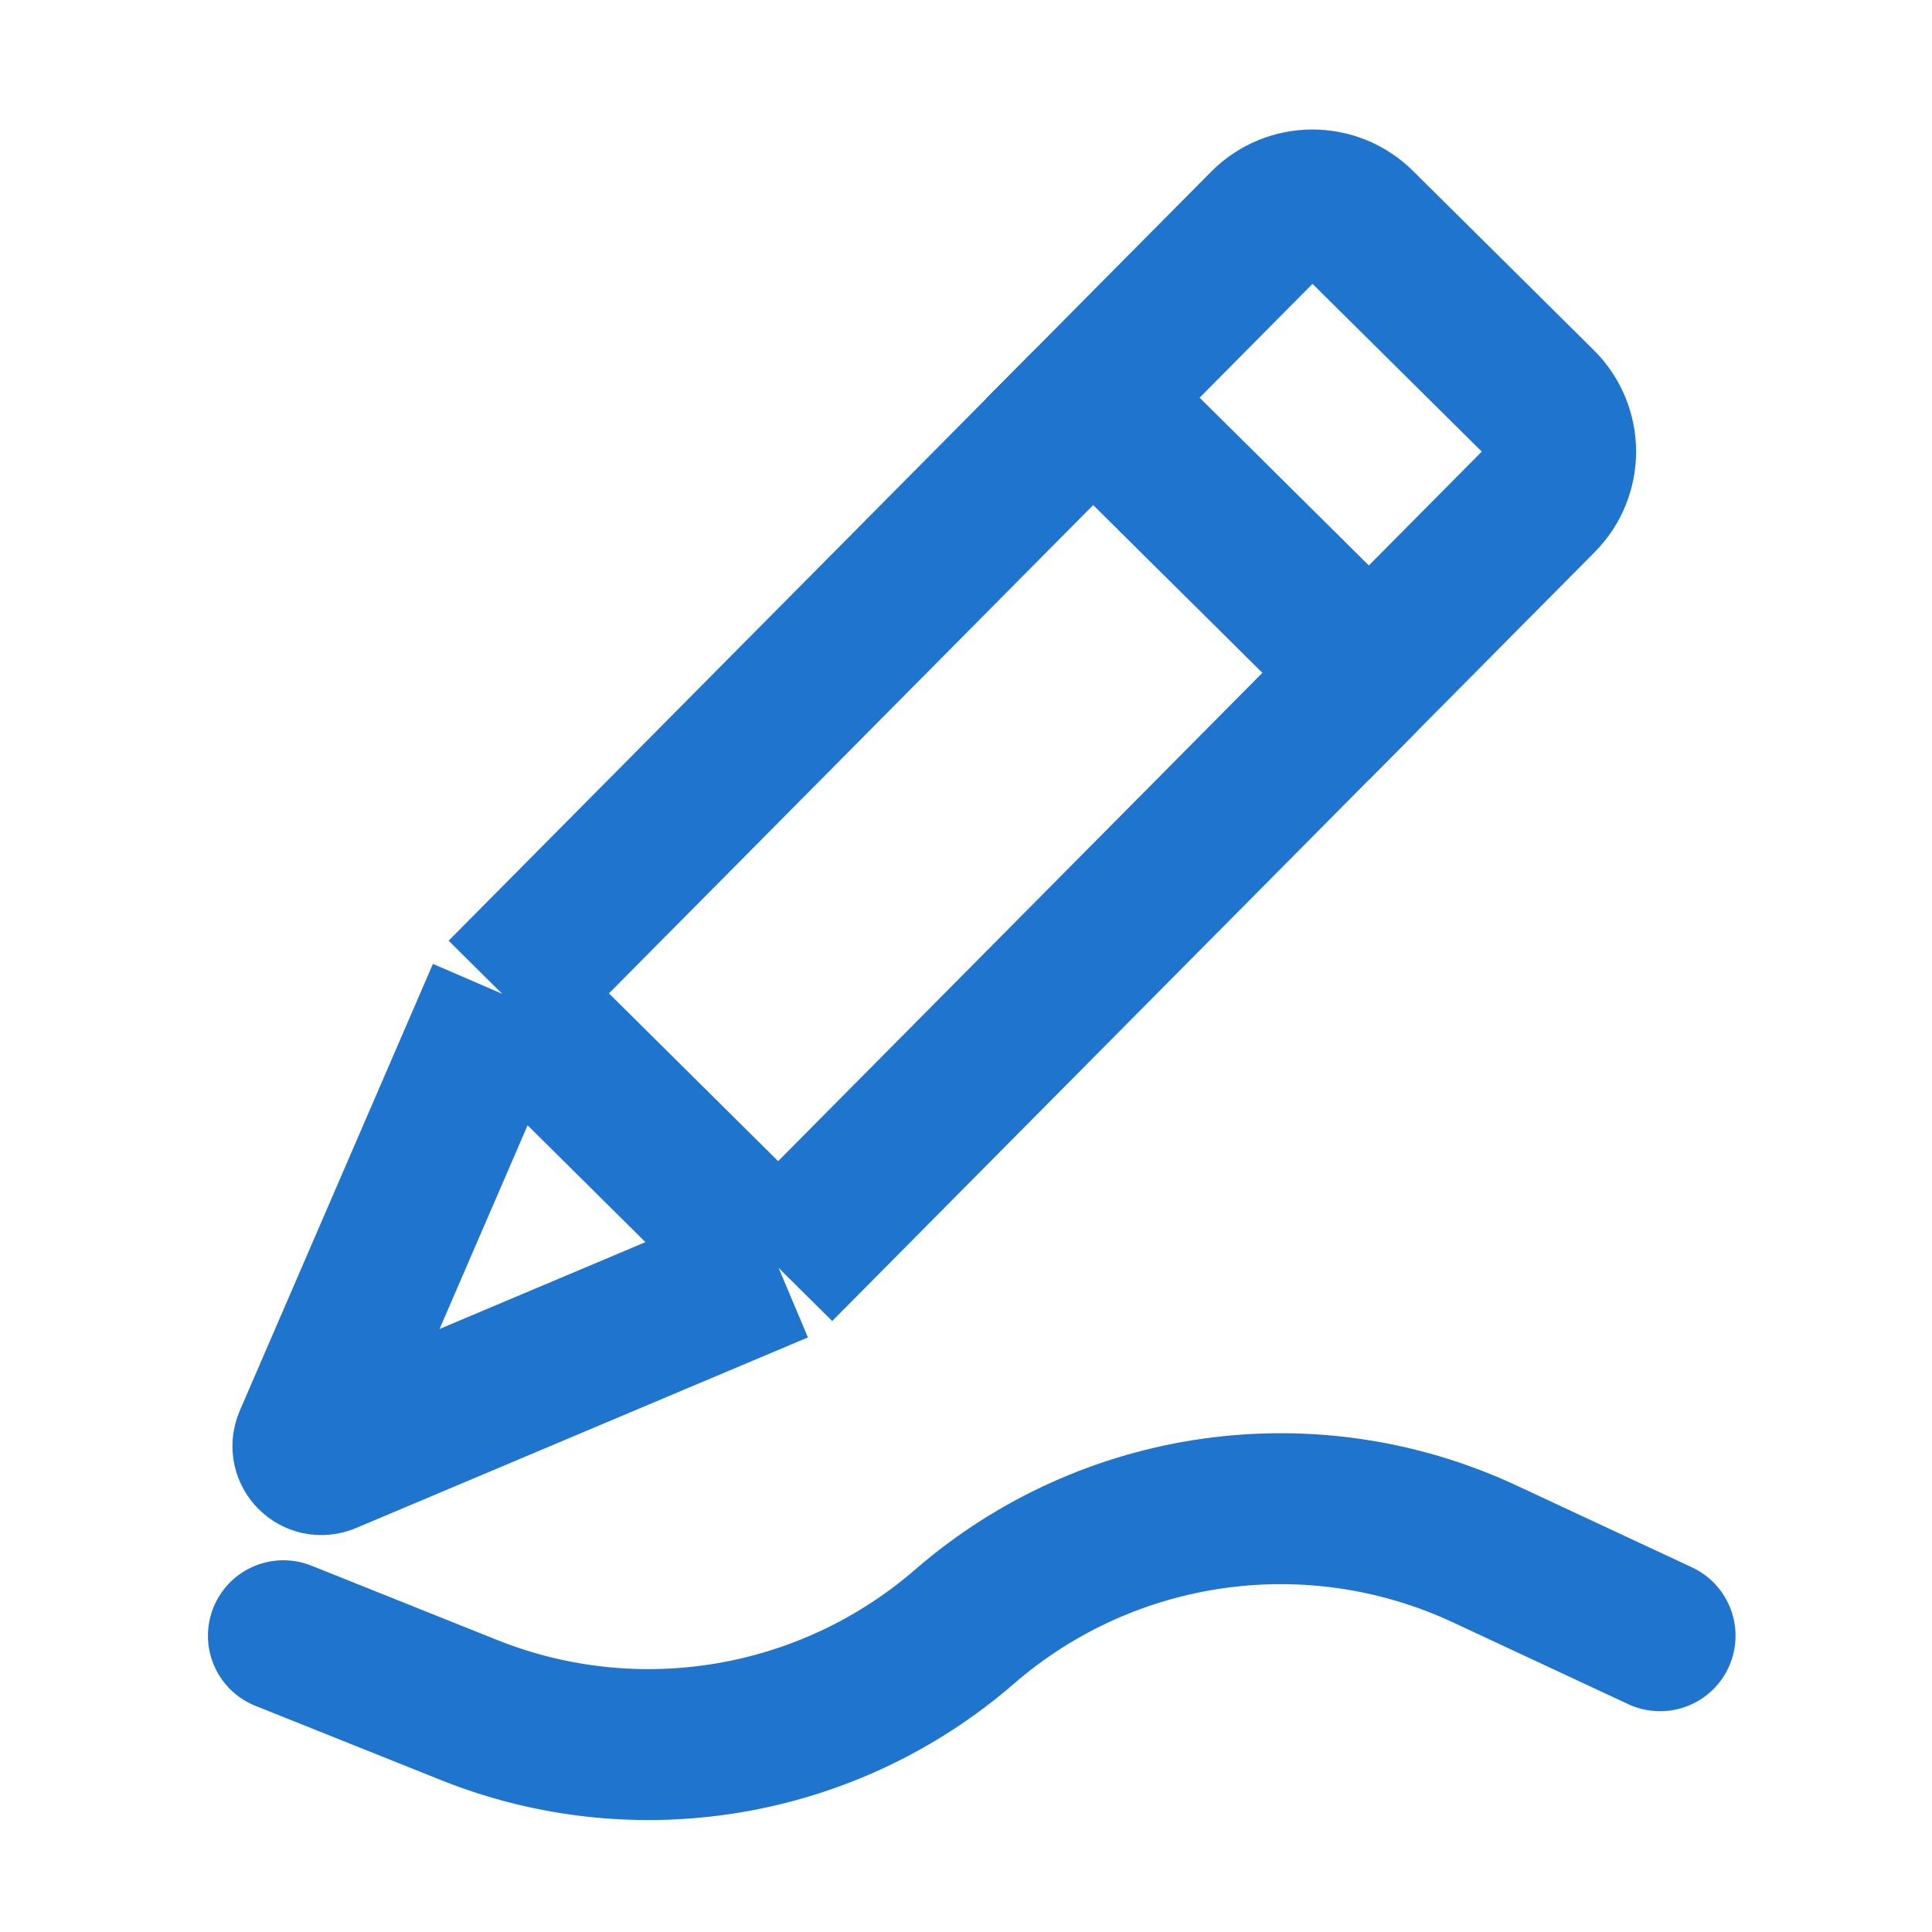
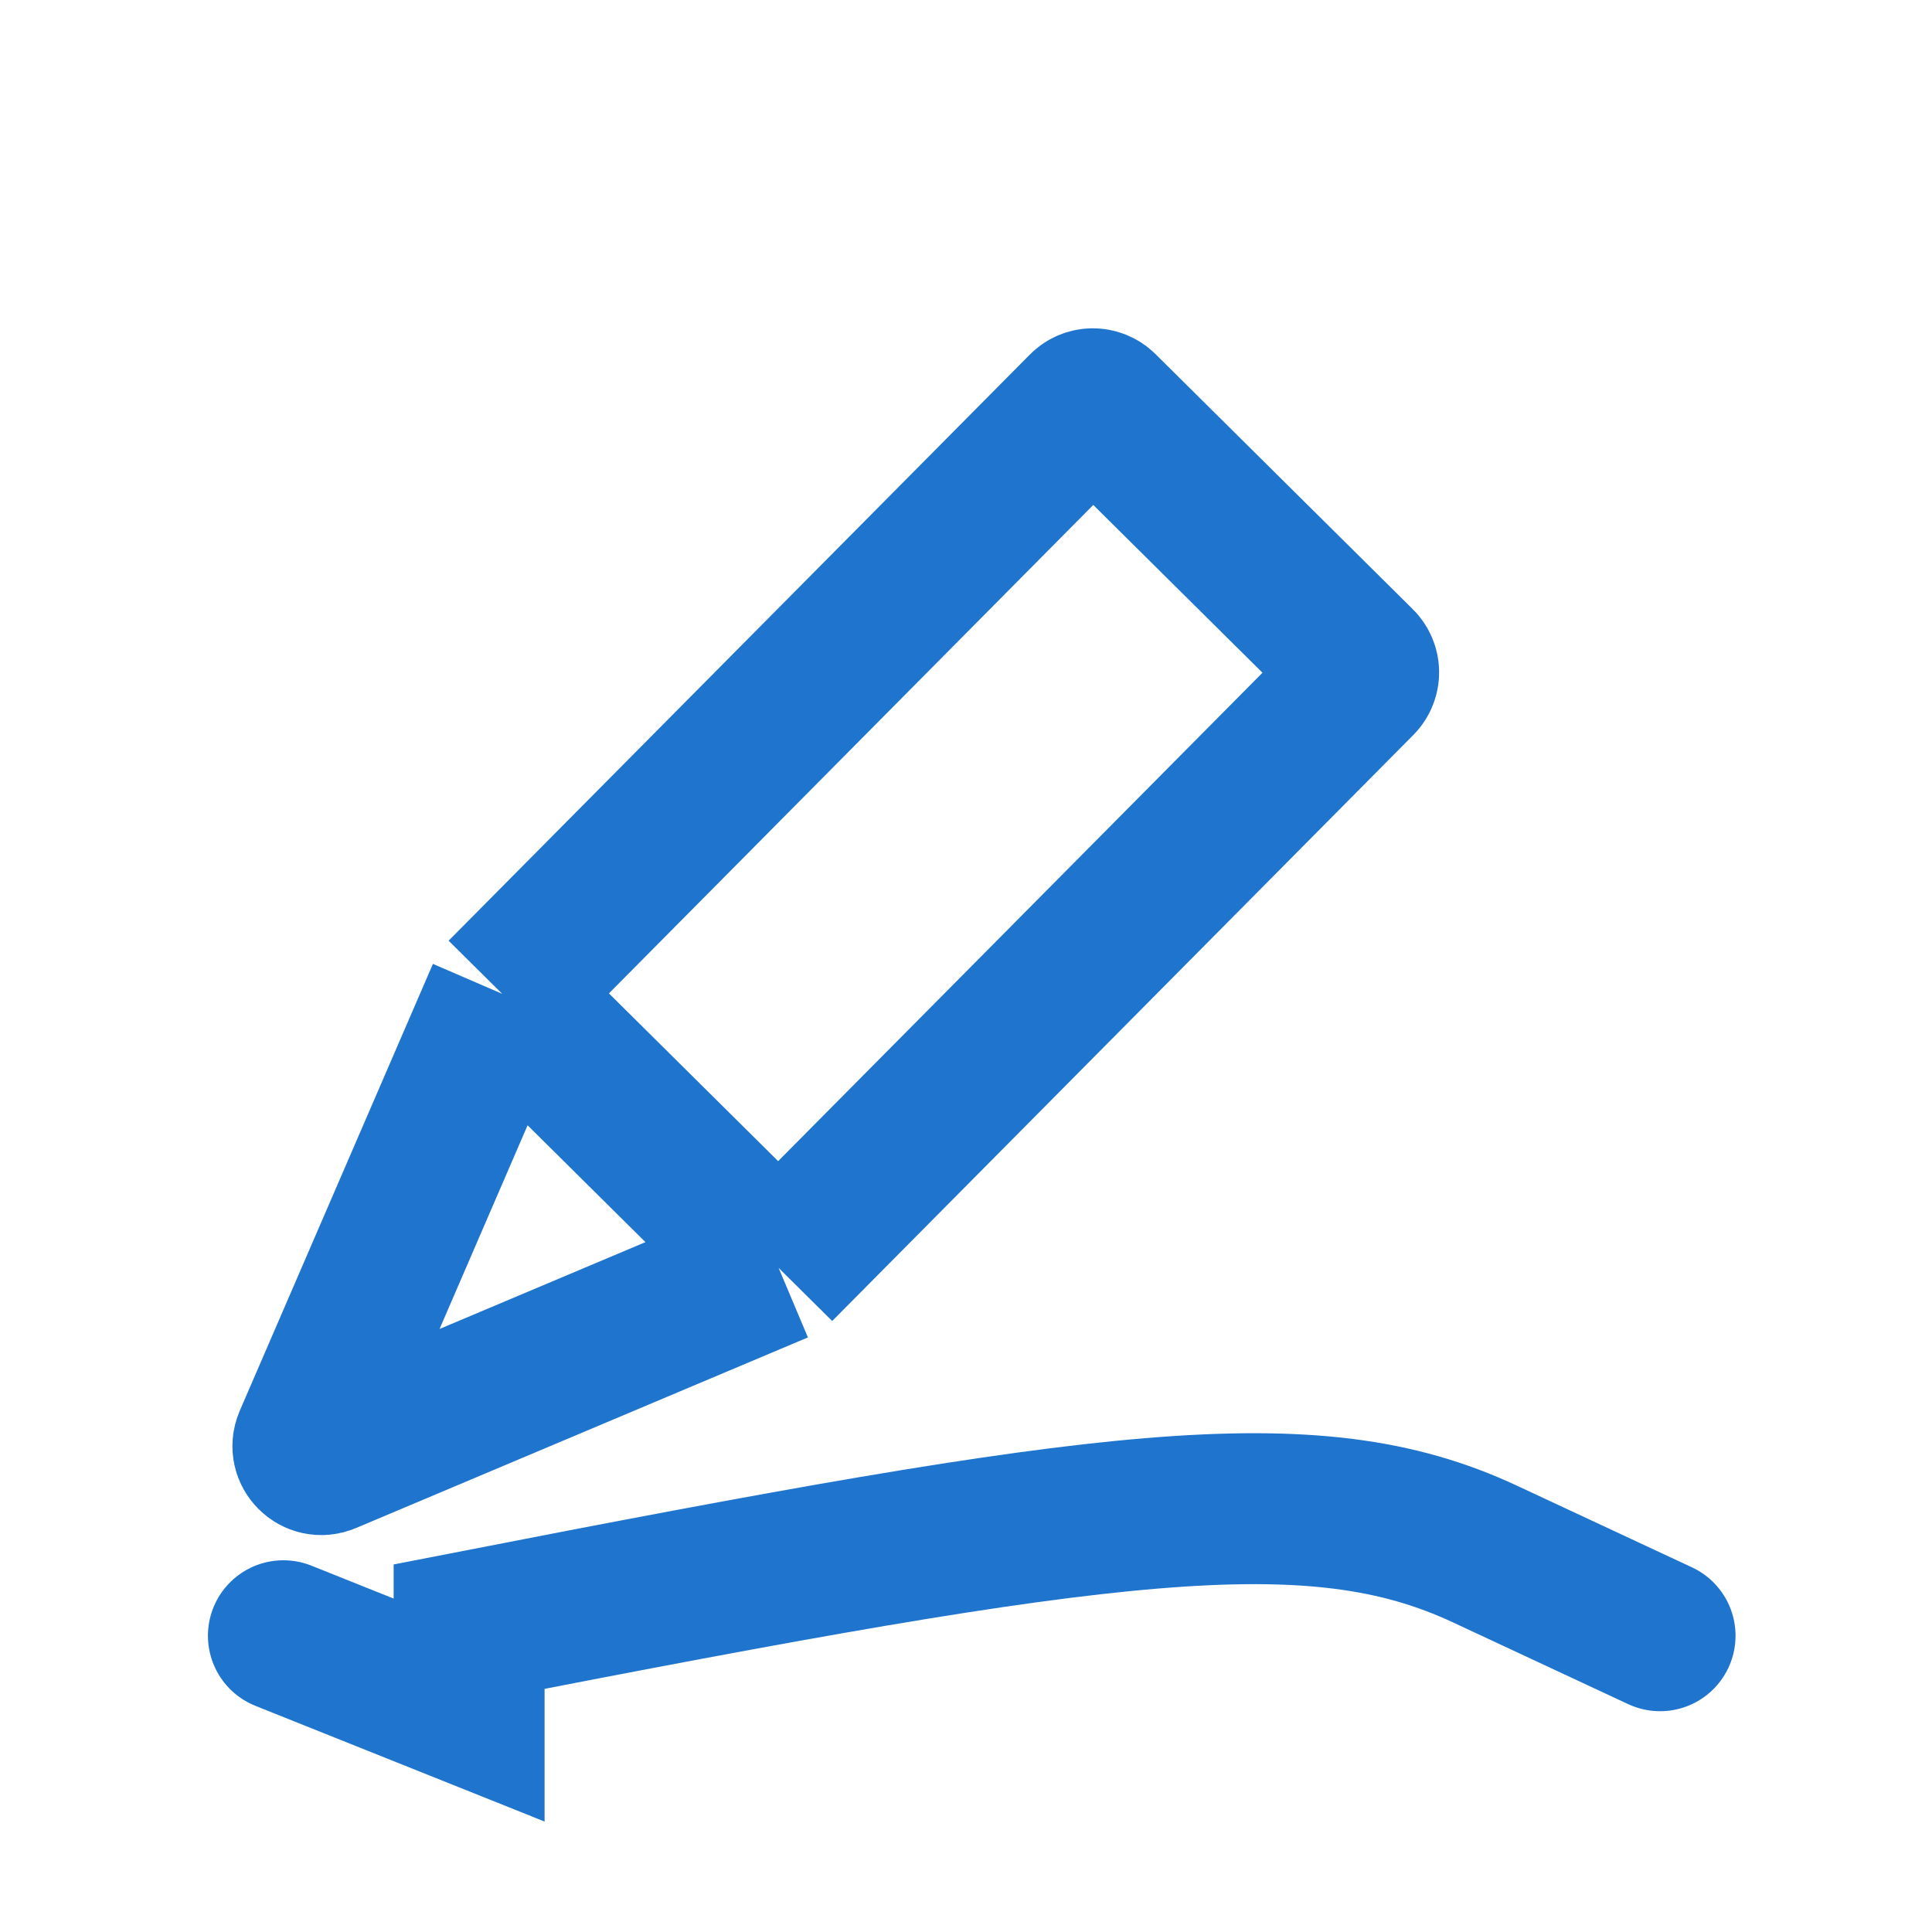
<svg xmlns="http://www.w3.org/2000/svg" width="32" height="32" viewBox="0 0 32 32" fill="none">
  <path d="M12.896 21L22.522 11.293C22.608 11.206 22.608 11.065 22.52 10.978L18.259 6.753C18.171 6.666 18.03 6.666 17.944 6.754L8.318 16.461M12.896 21L8.318 16.461M12.896 21L5.409 24.158C5.224 24.236 5.039 24.048 5.118 23.864L8.318 16.461" stroke="#1F74CE" stroke-width="2.5" />
-   <path d="M20.948 3.724C21.381 3.288 22.086 3.285 22.523 3.718L25.519 6.688C25.956 7.122 25.959 7.827 25.526 8.264L22.678 11.135L18.1 6.596L20.948 3.724Z" stroke="#1F74CE" stroke-width="2.5" />
-   <path d="M4.694 27.093L7.77 28.324C10.549 29.435 13.715 28.902 15.976 26.942V26.942C18.36 24.876 21.736 24.405 24.594 25.739L27.496 27.093" stroke="#1F74CE" stroke-width="2.5" stroke-linecap="round" />
+   <path d="M4.694 27.093L7.77 28.324V26.942C18.36 24.876 21.736 24.405 24.594 25.739L27.496 27.093" stroke="#1F74CE" stroke-width="2.5" stroke-linecap="round" />
</svg>